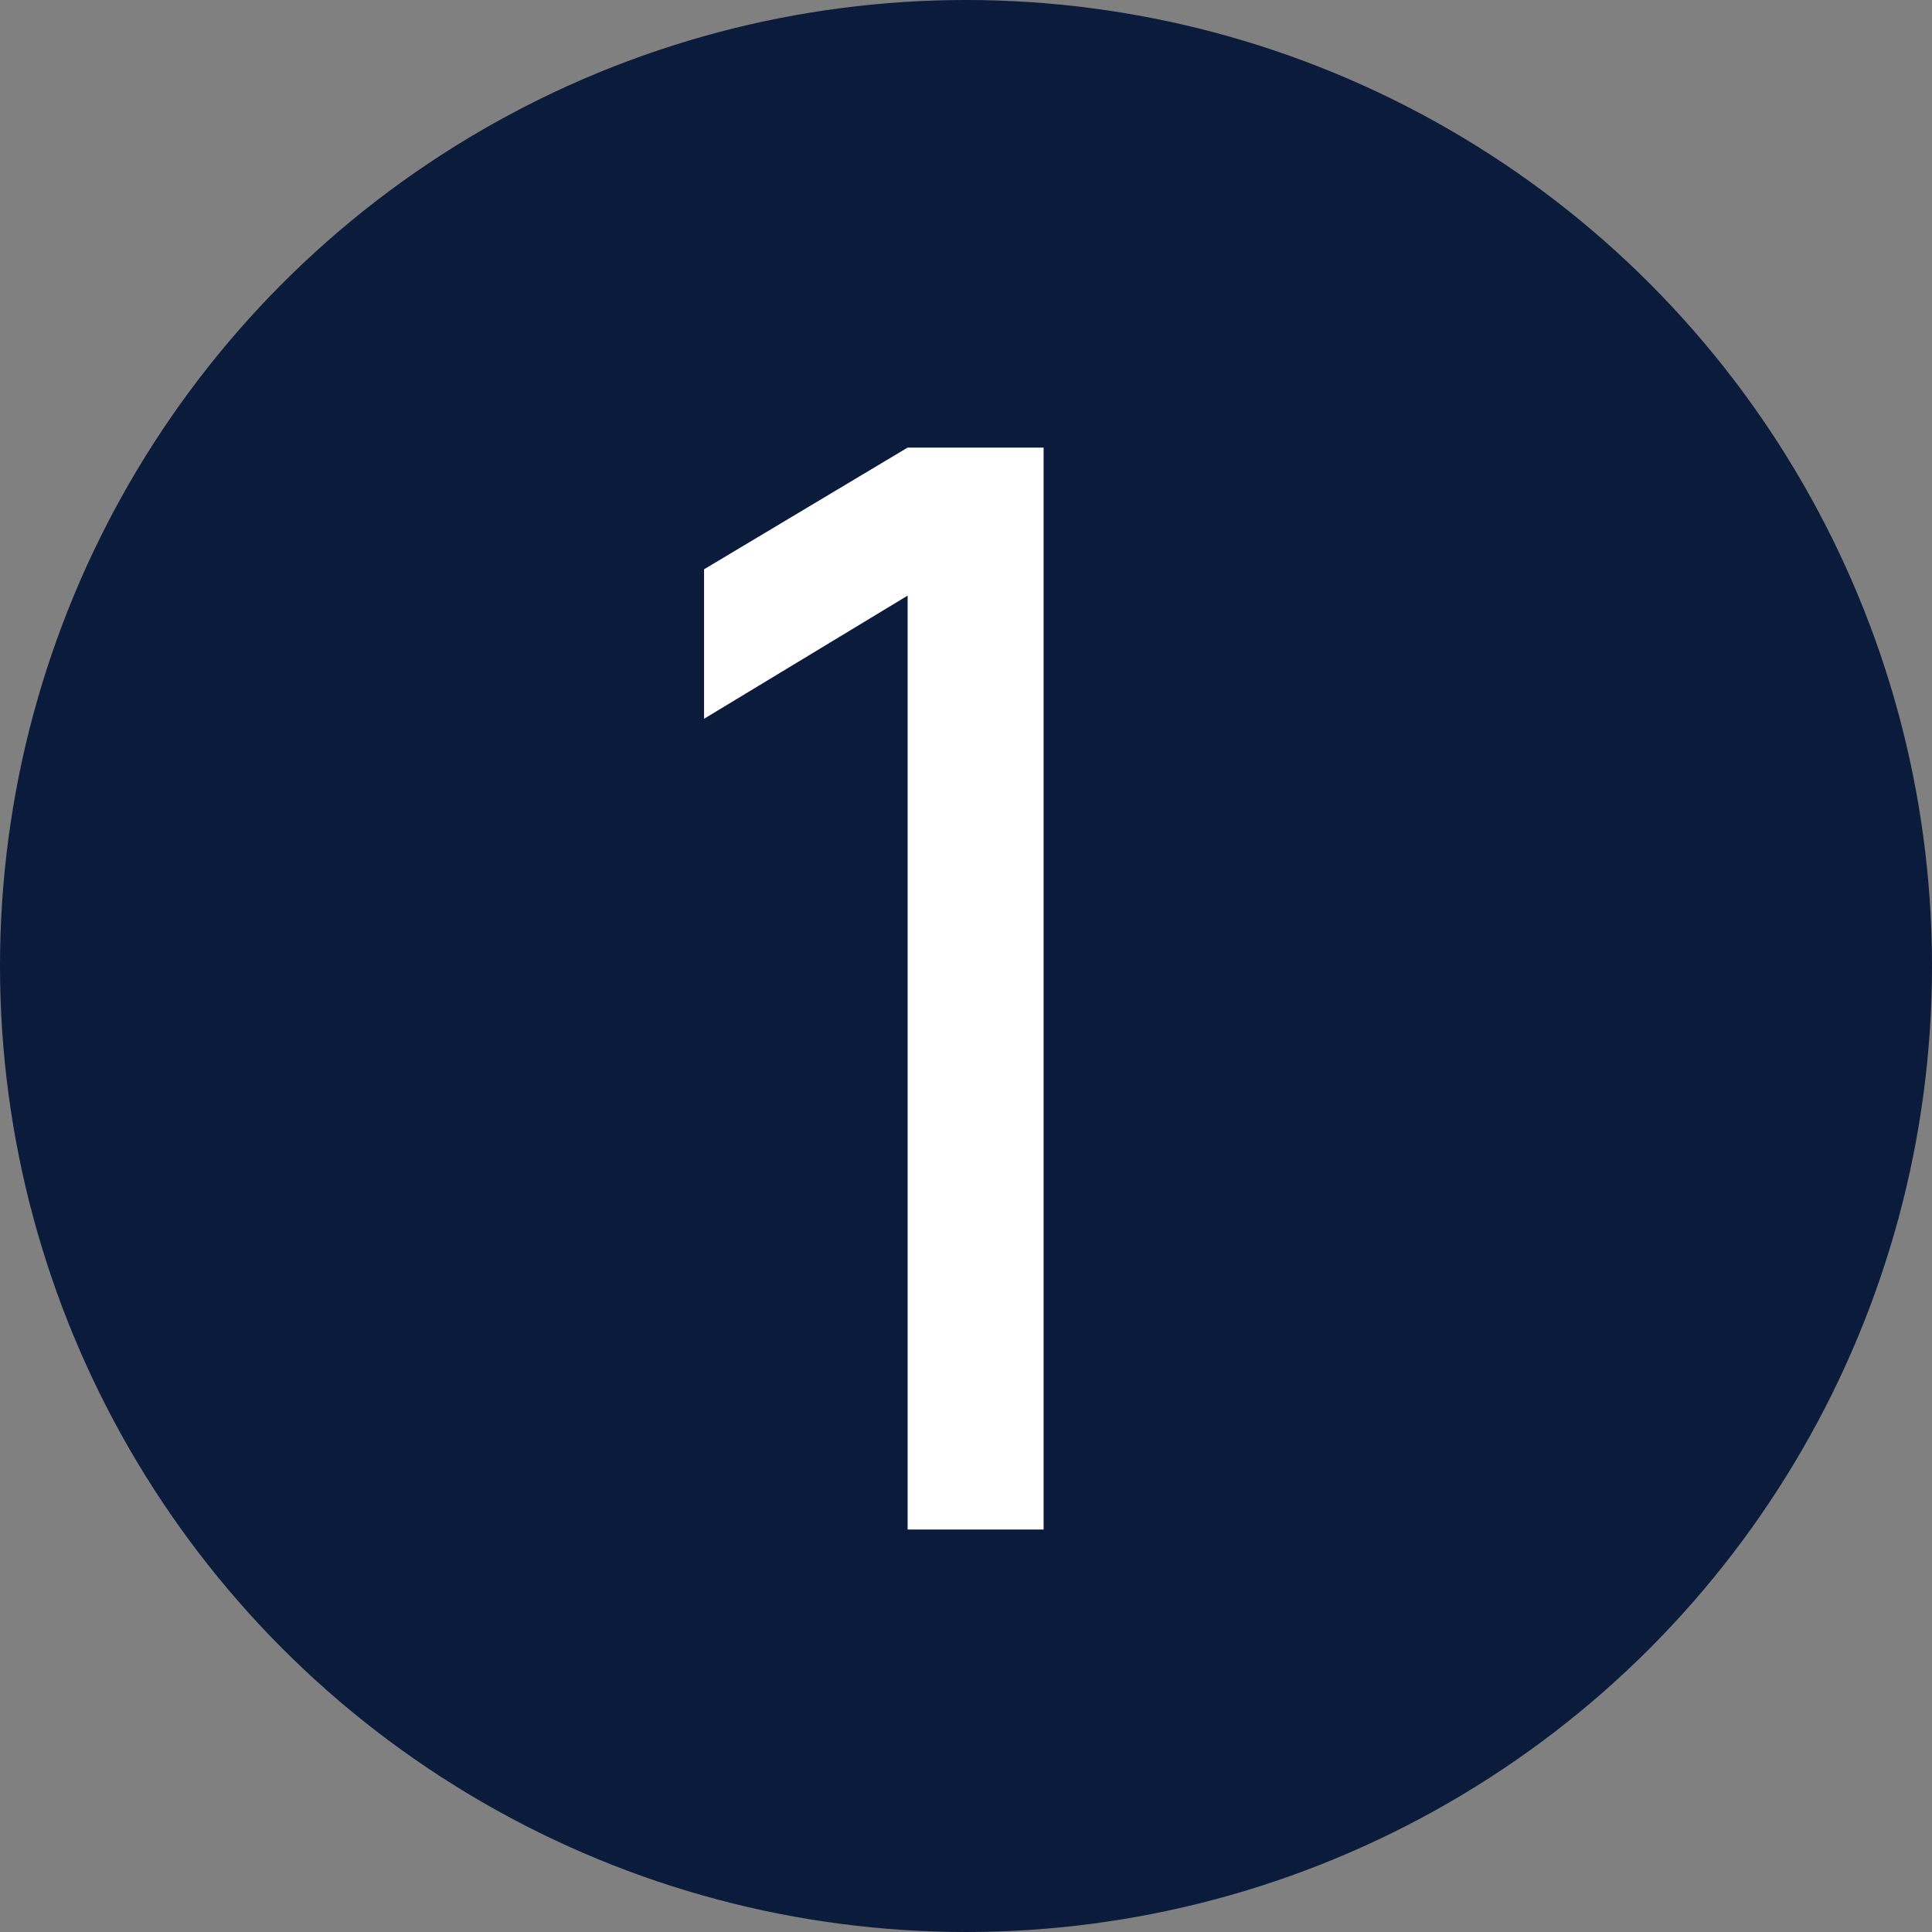
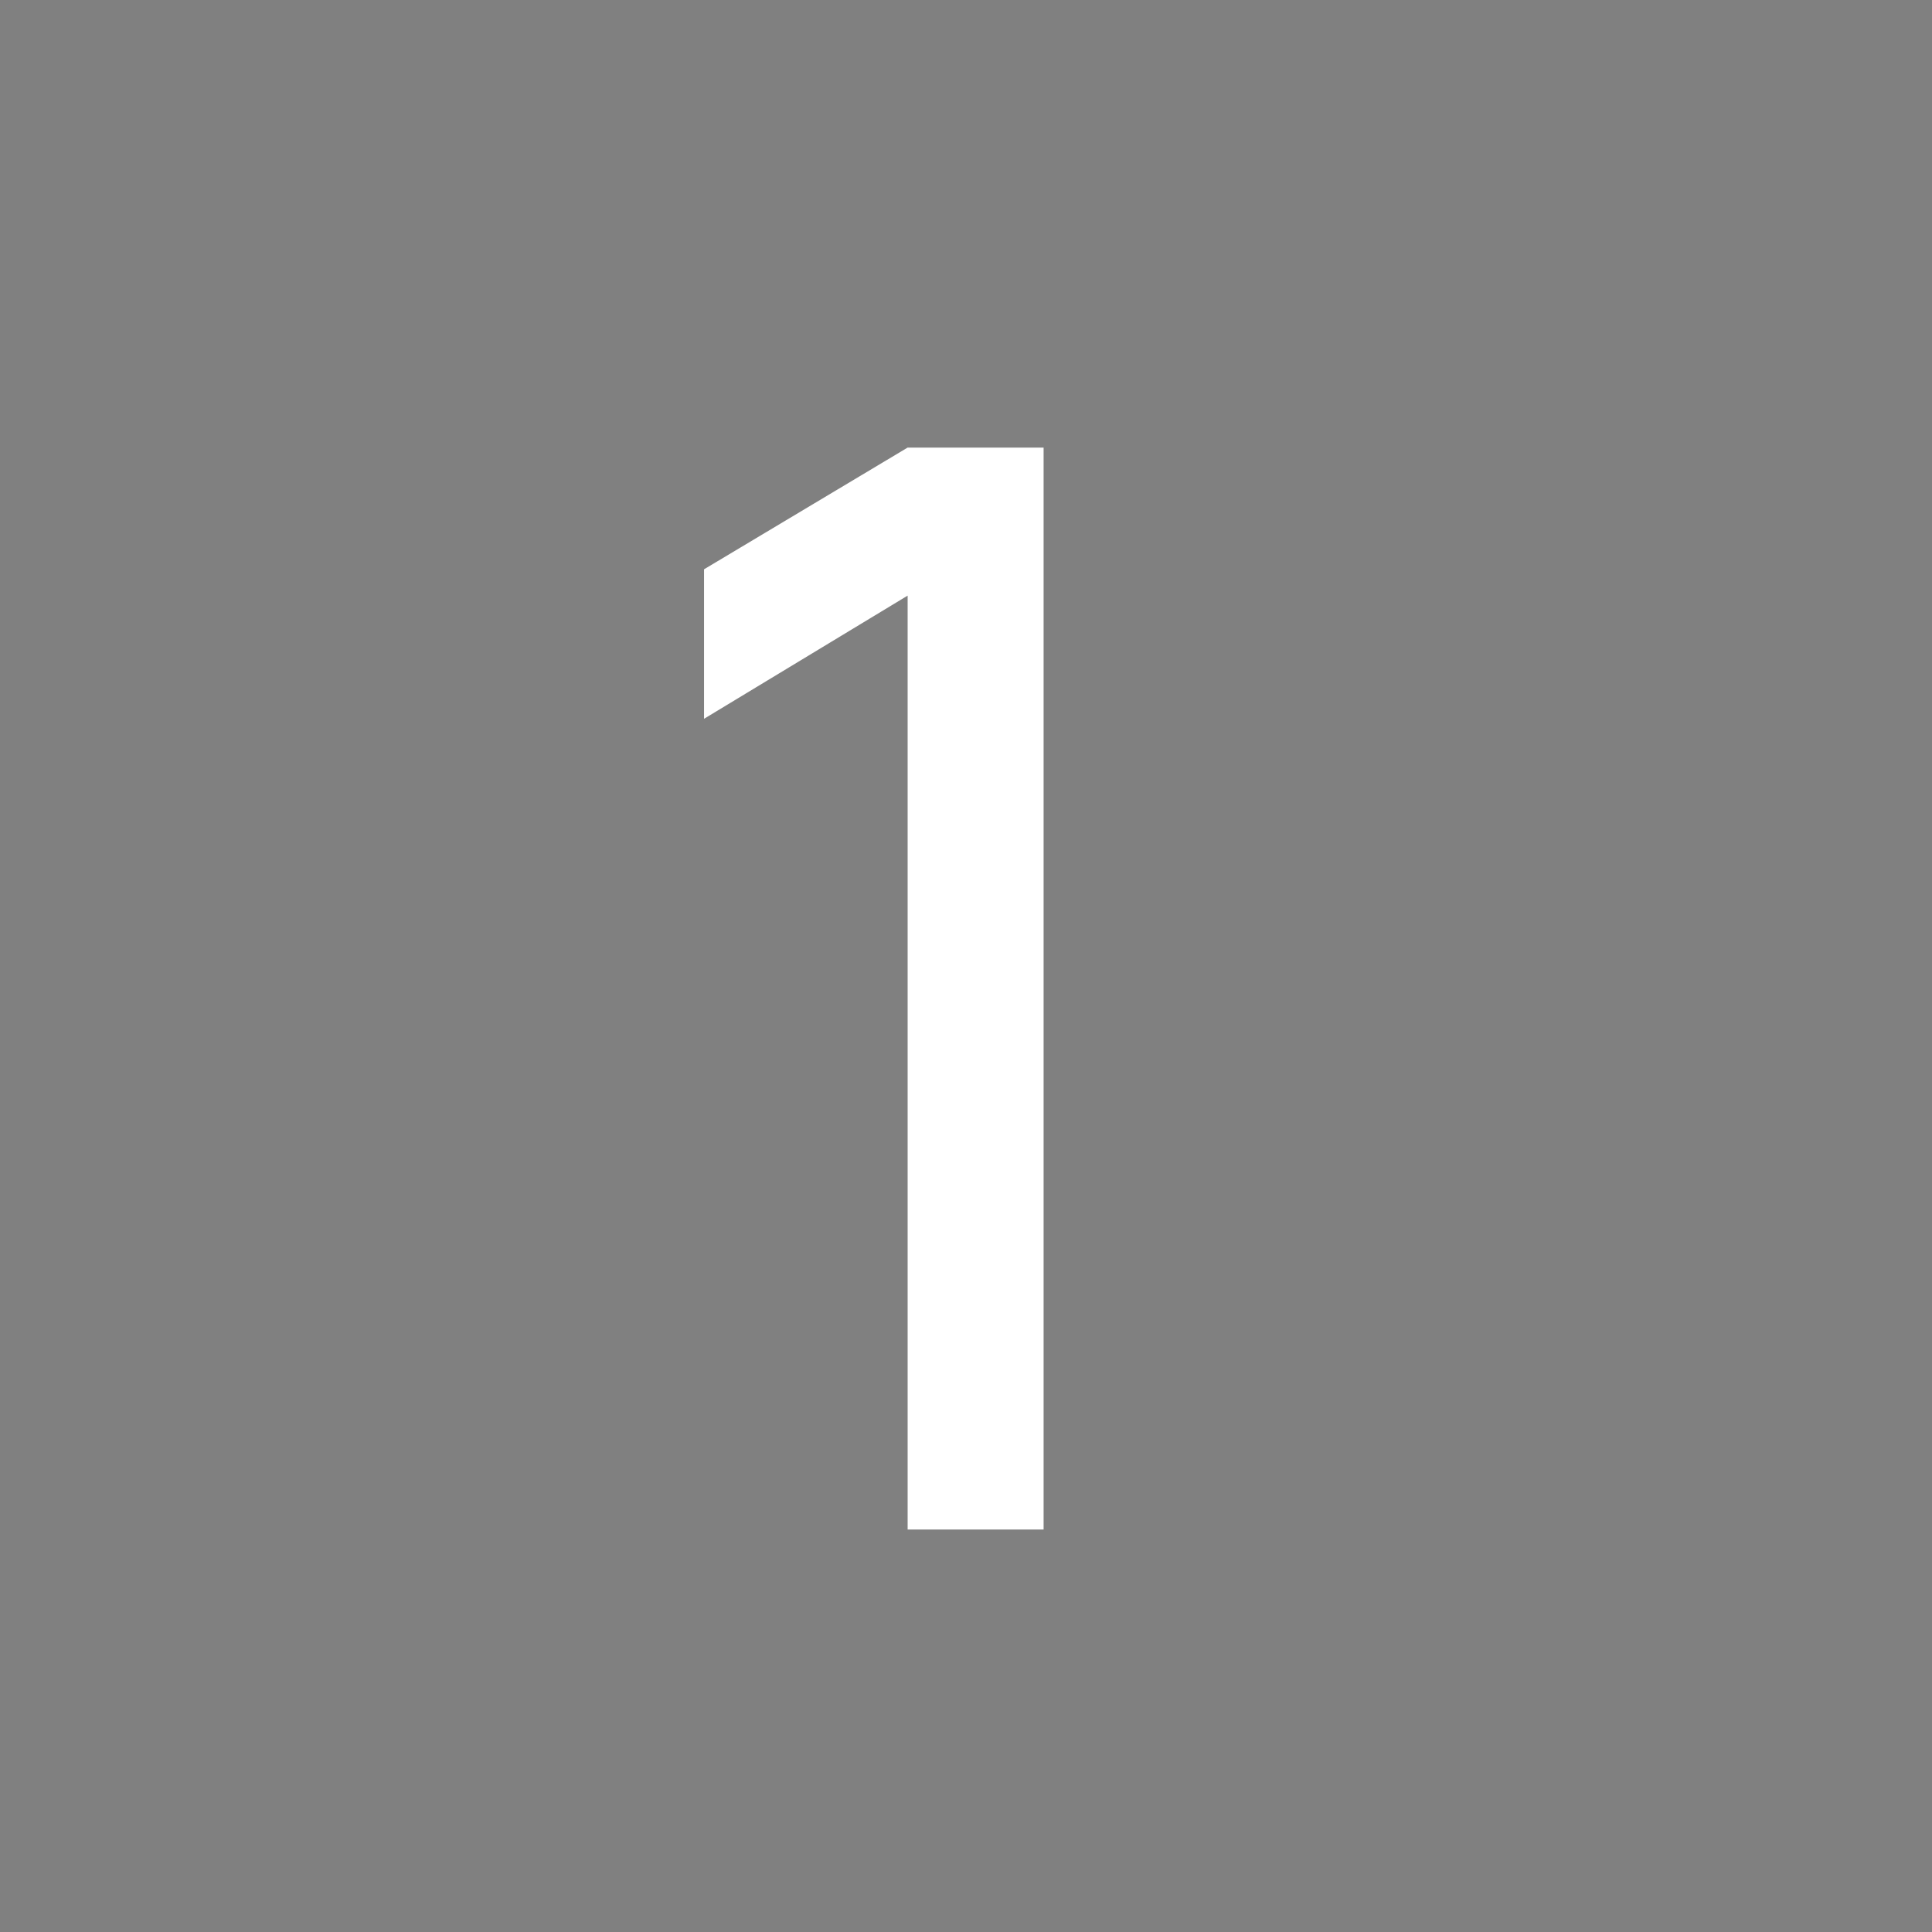
<svg xmlns="http://www.w3.org/2000/svg" width="24" height="24" viewBox="0 0 24 24" fill="none">
  <rect x="0" y="0" width="24" height="24" fill="#808080" stroke="none" />
-   <circle cx="12" cy="12" r="12" fill="#0B1B3B" />
-   <path d="M12.964 19H11.275V7.399L8.746 8.929V7.072L11.275 5.56H12.964V19Z" fill="white" />
+   <path d="M12.964 19H11.275V7.399L8.746 8.929V7.072L11.275 5.56H12.964Z" fill="white" />
</svg>